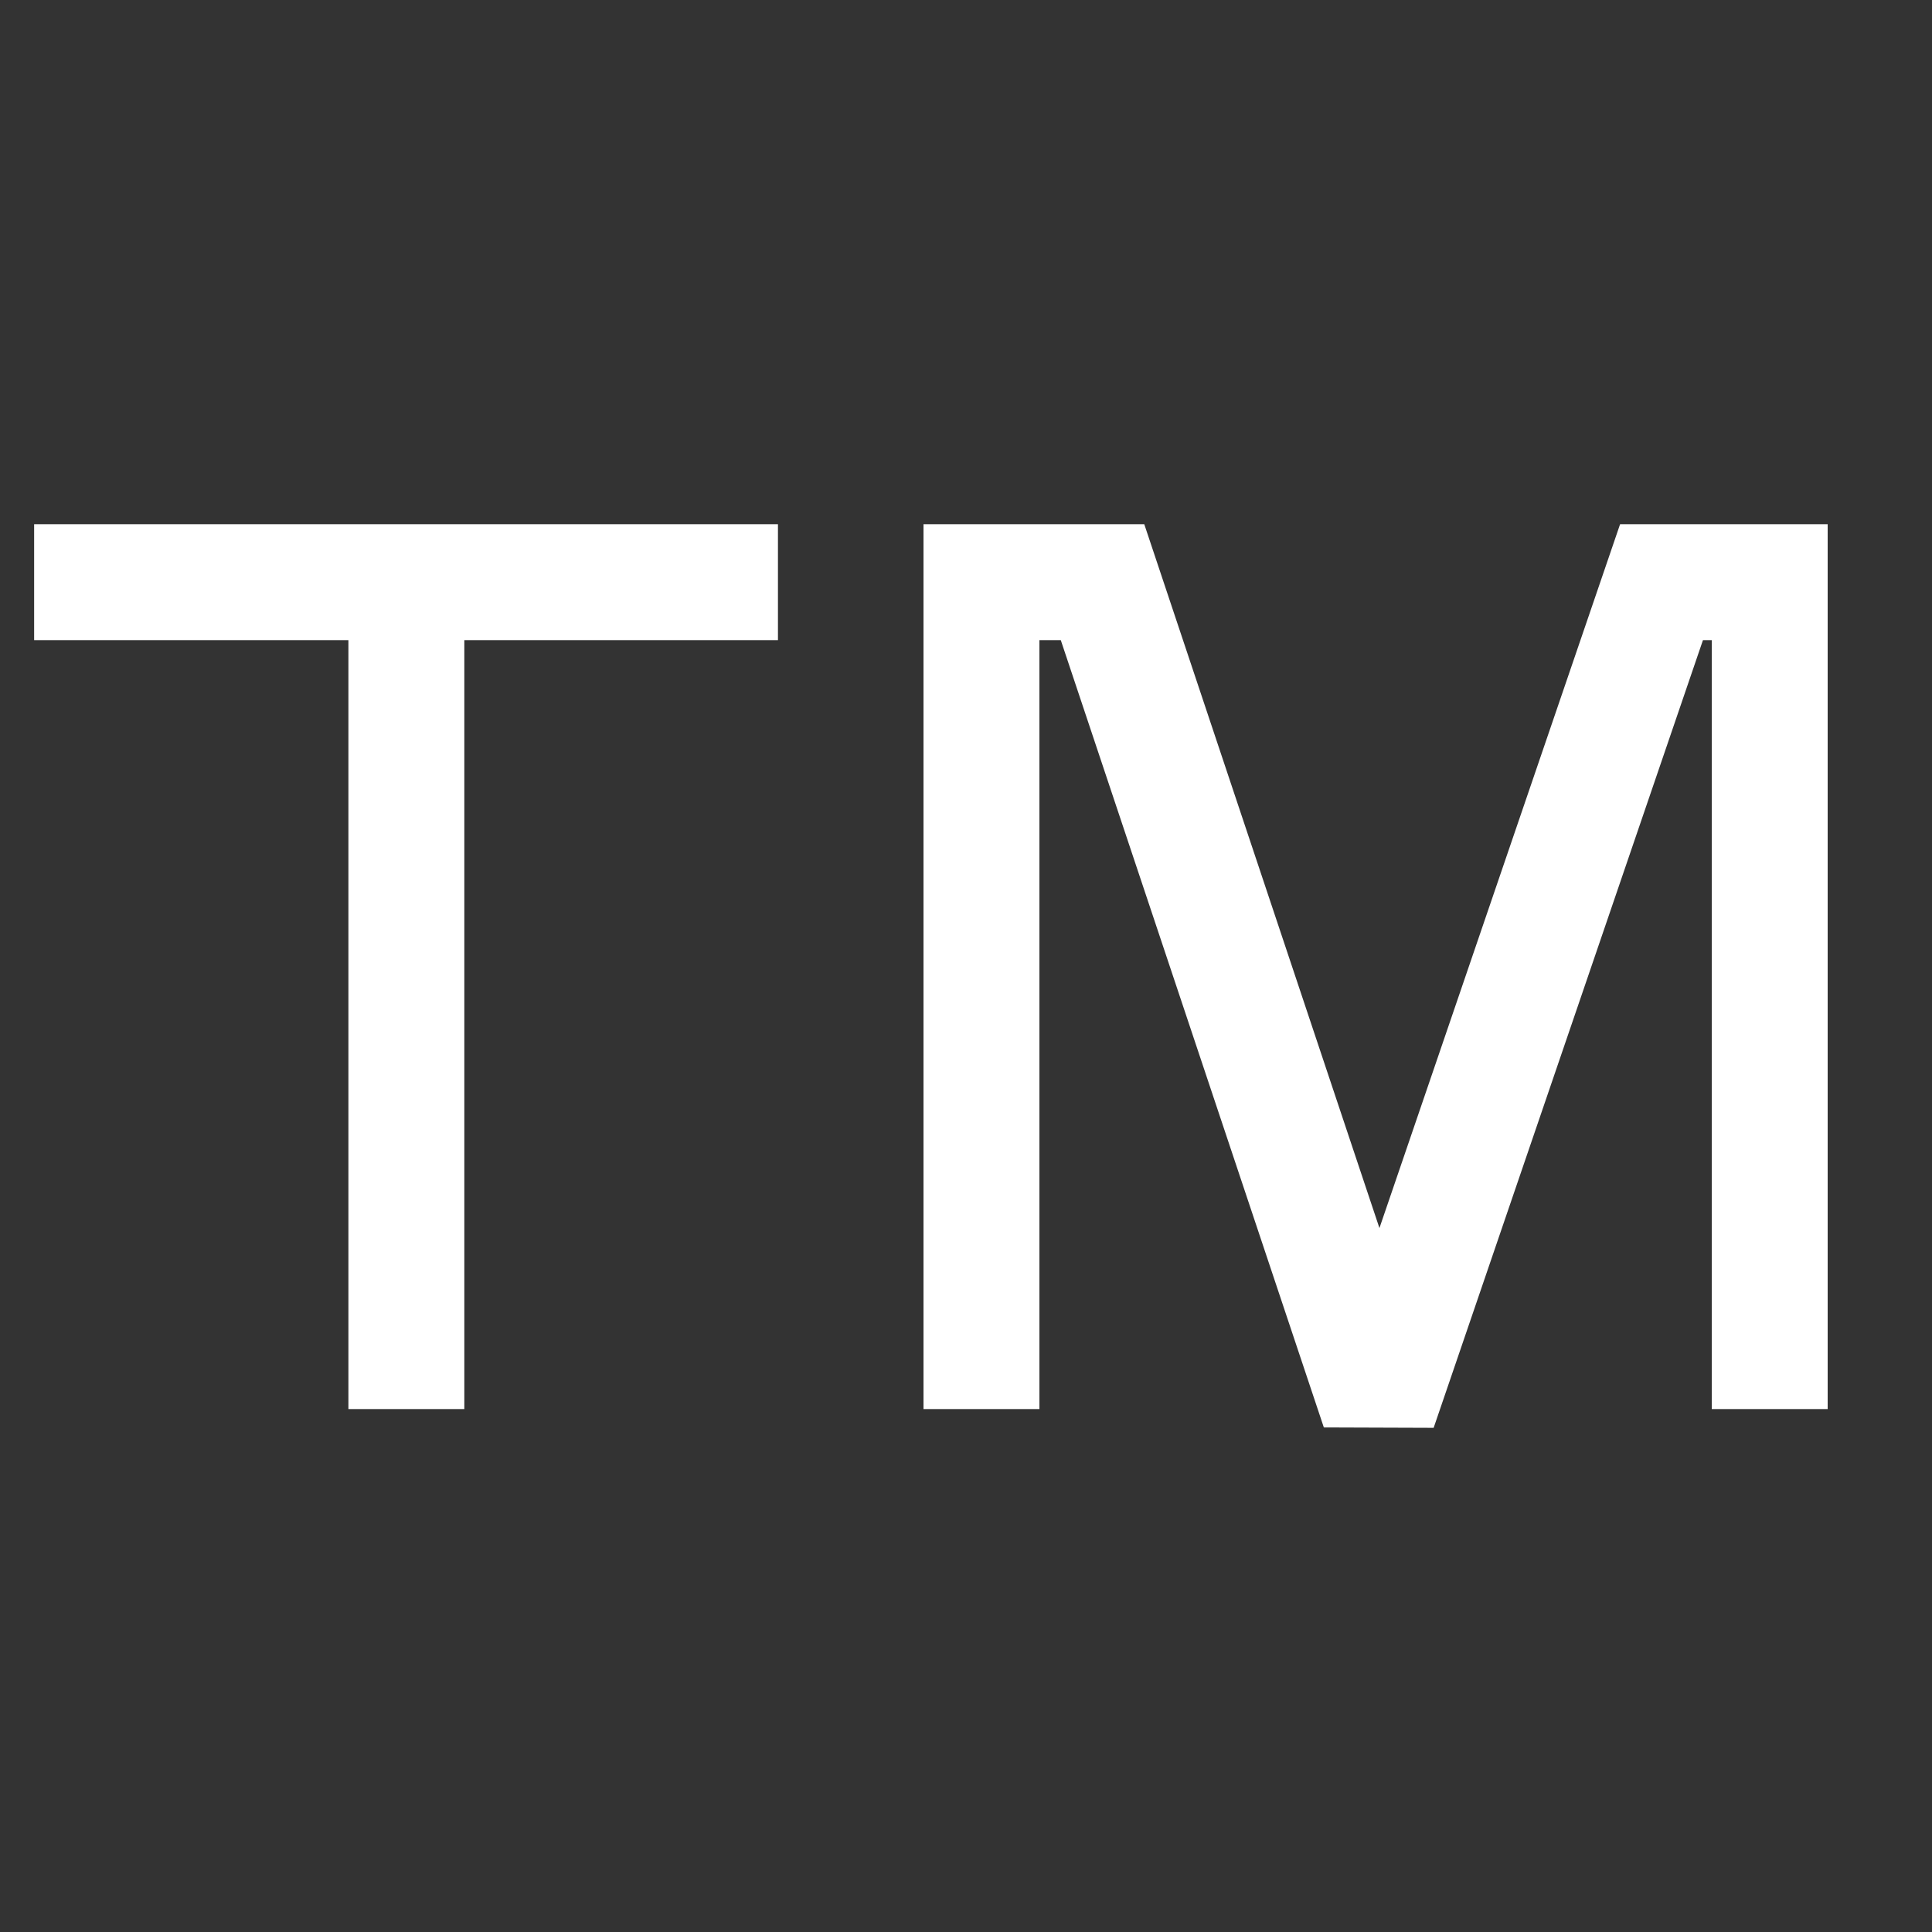
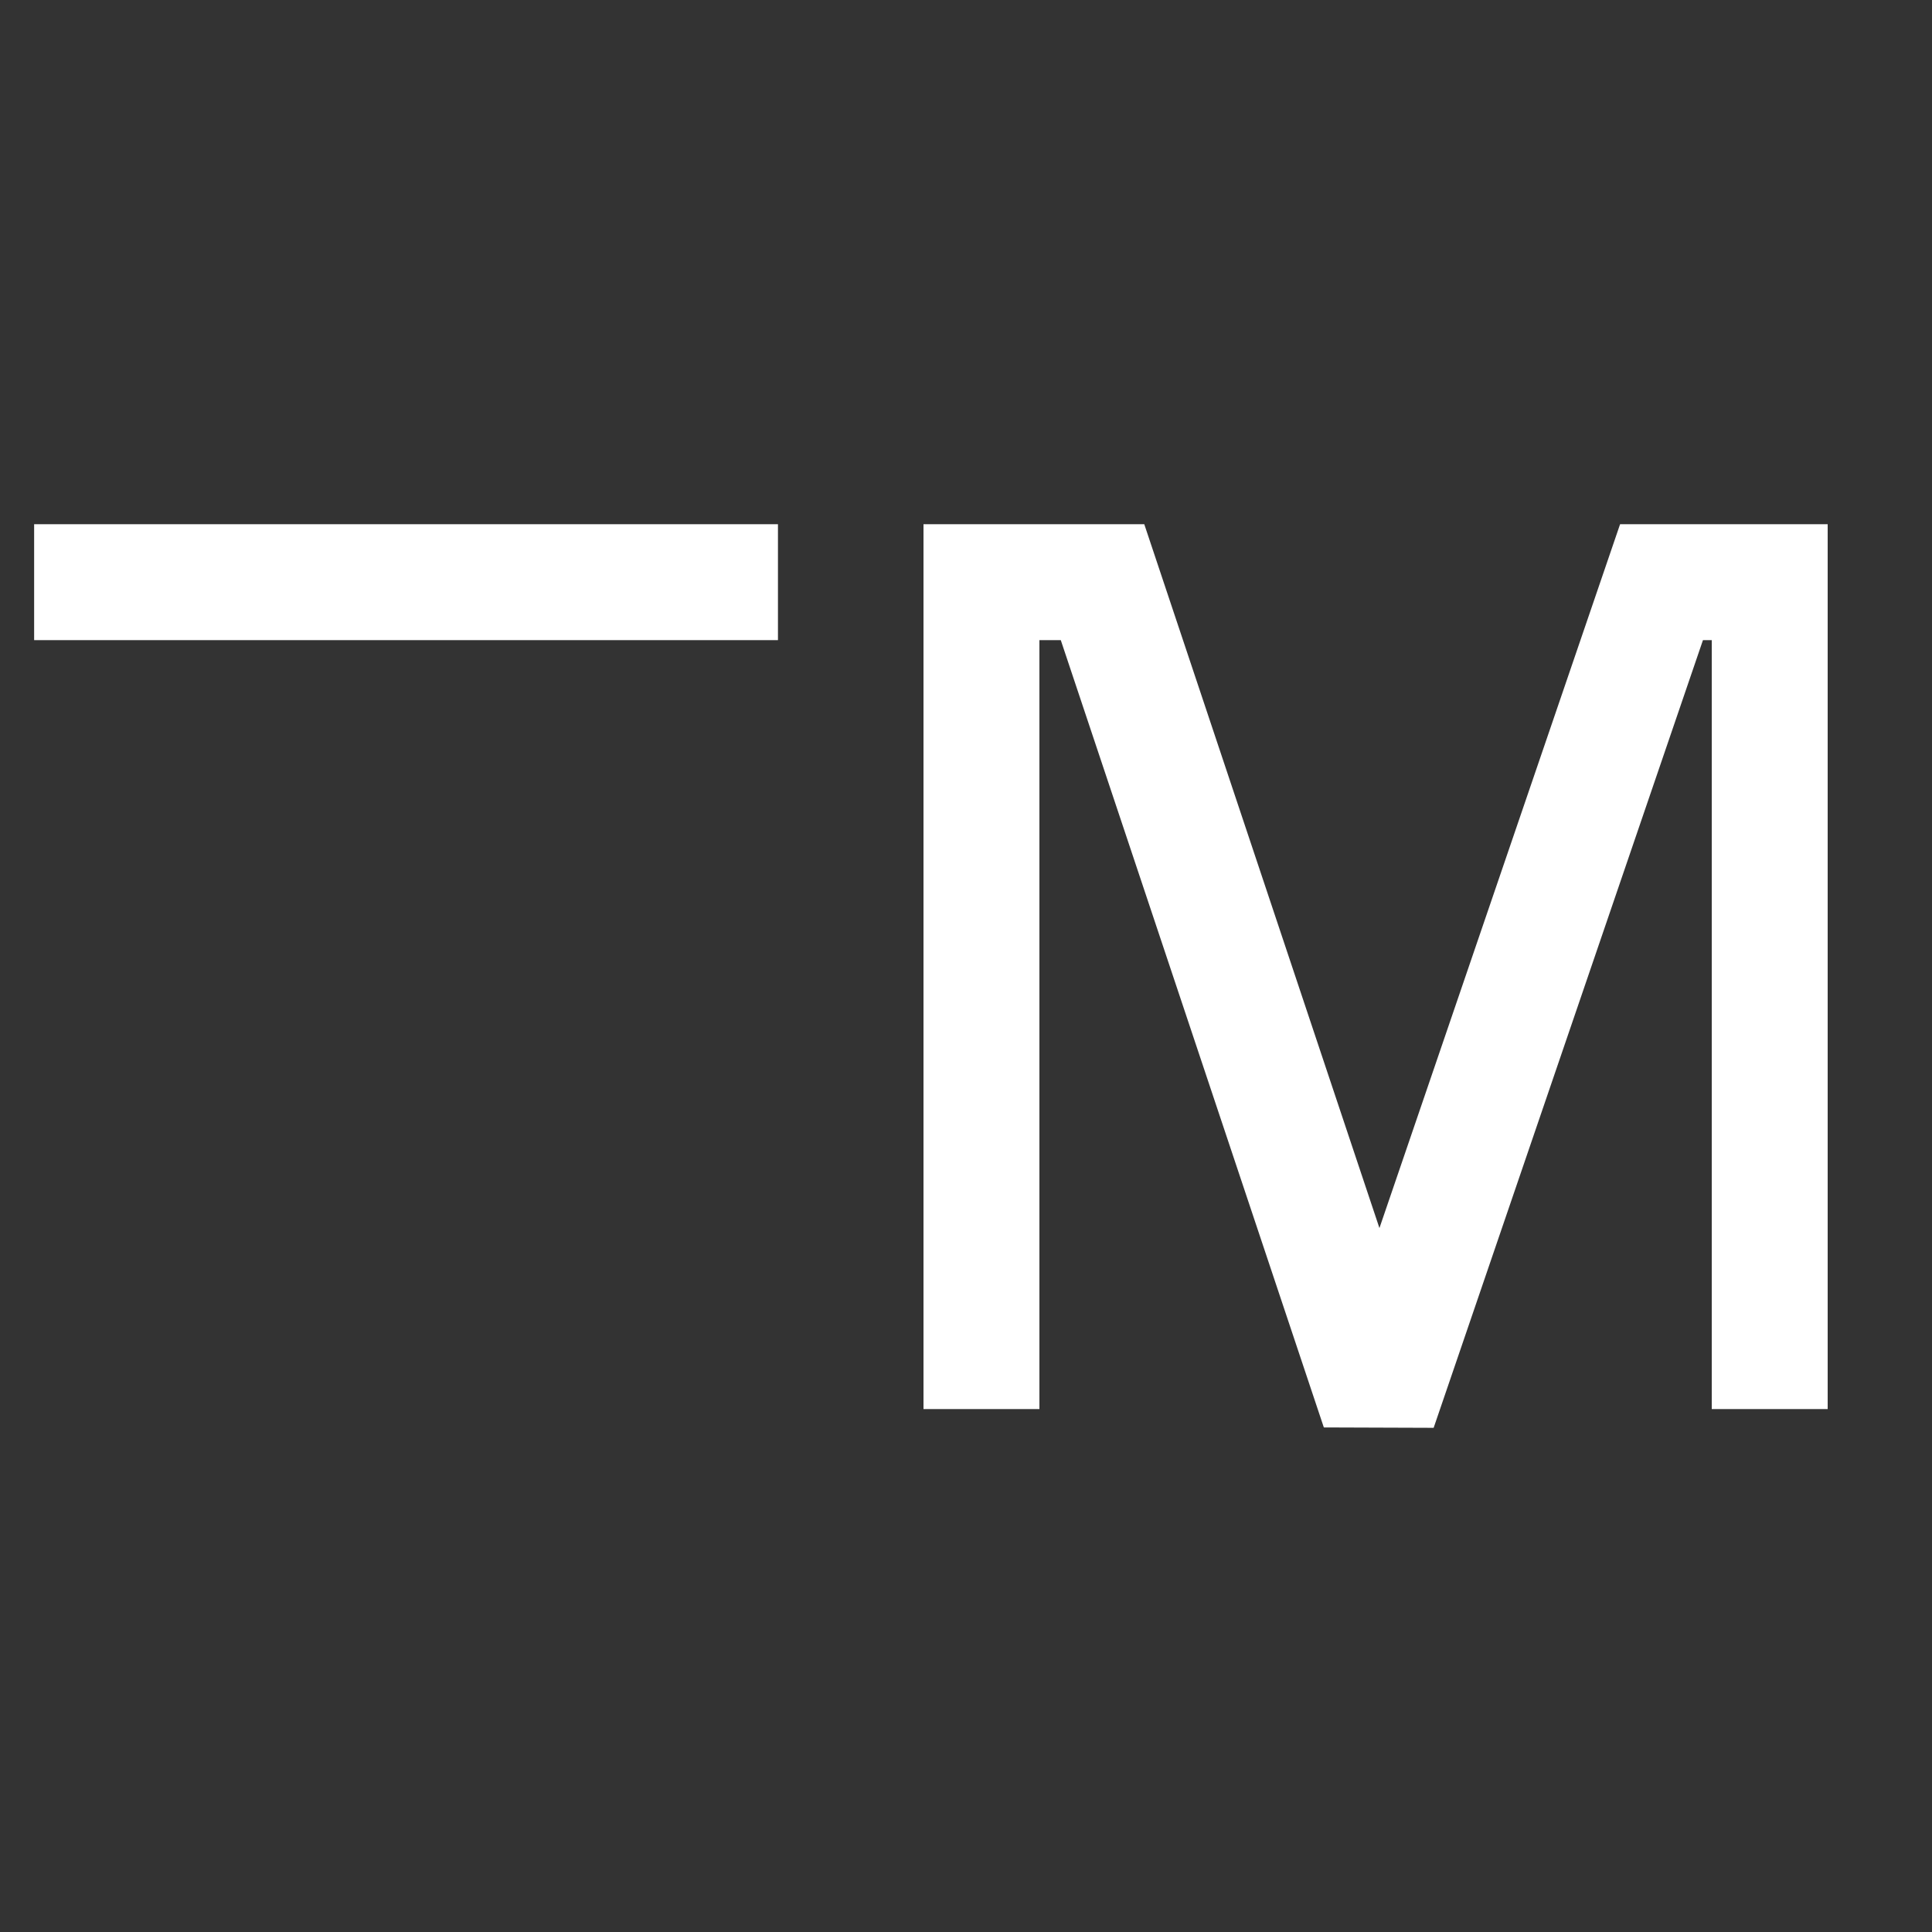
<svg xmlns="http://www.w3.org/2000/svg" version="1.1" id="Layer_1" x="0px" y="0px" viewBox="0 0 300 300" style="enable-background:new 0 0 300 300;" xml:space="preserve">
  <rect x="0" y="0" width="300" height="300" fill="#333333" stroke="none" />
  <style type="text/css">
	.st0{fill:none;stroke:#FFFFFF;stroke-width:18;stroke-miterlimit:10;}
	.st1{fill:none;stroke:#FFFFFF;stroke-width:18;stroke-miterlimit:2;}
</style>
  <line class="st0" x1="5.3" y1="90.4" x2="120.8" y2="90.4" />
-   <line class="st0" x1="63.1" y1="218.8" x2="63.1" y2="90.4" />
  <polyline class="st1" points="152.4,218.8 152.4,90.4 171.2,90.4 214.1,218.8 258,90.4 274.8,90.4 274.8,218.8 " />
</svg>